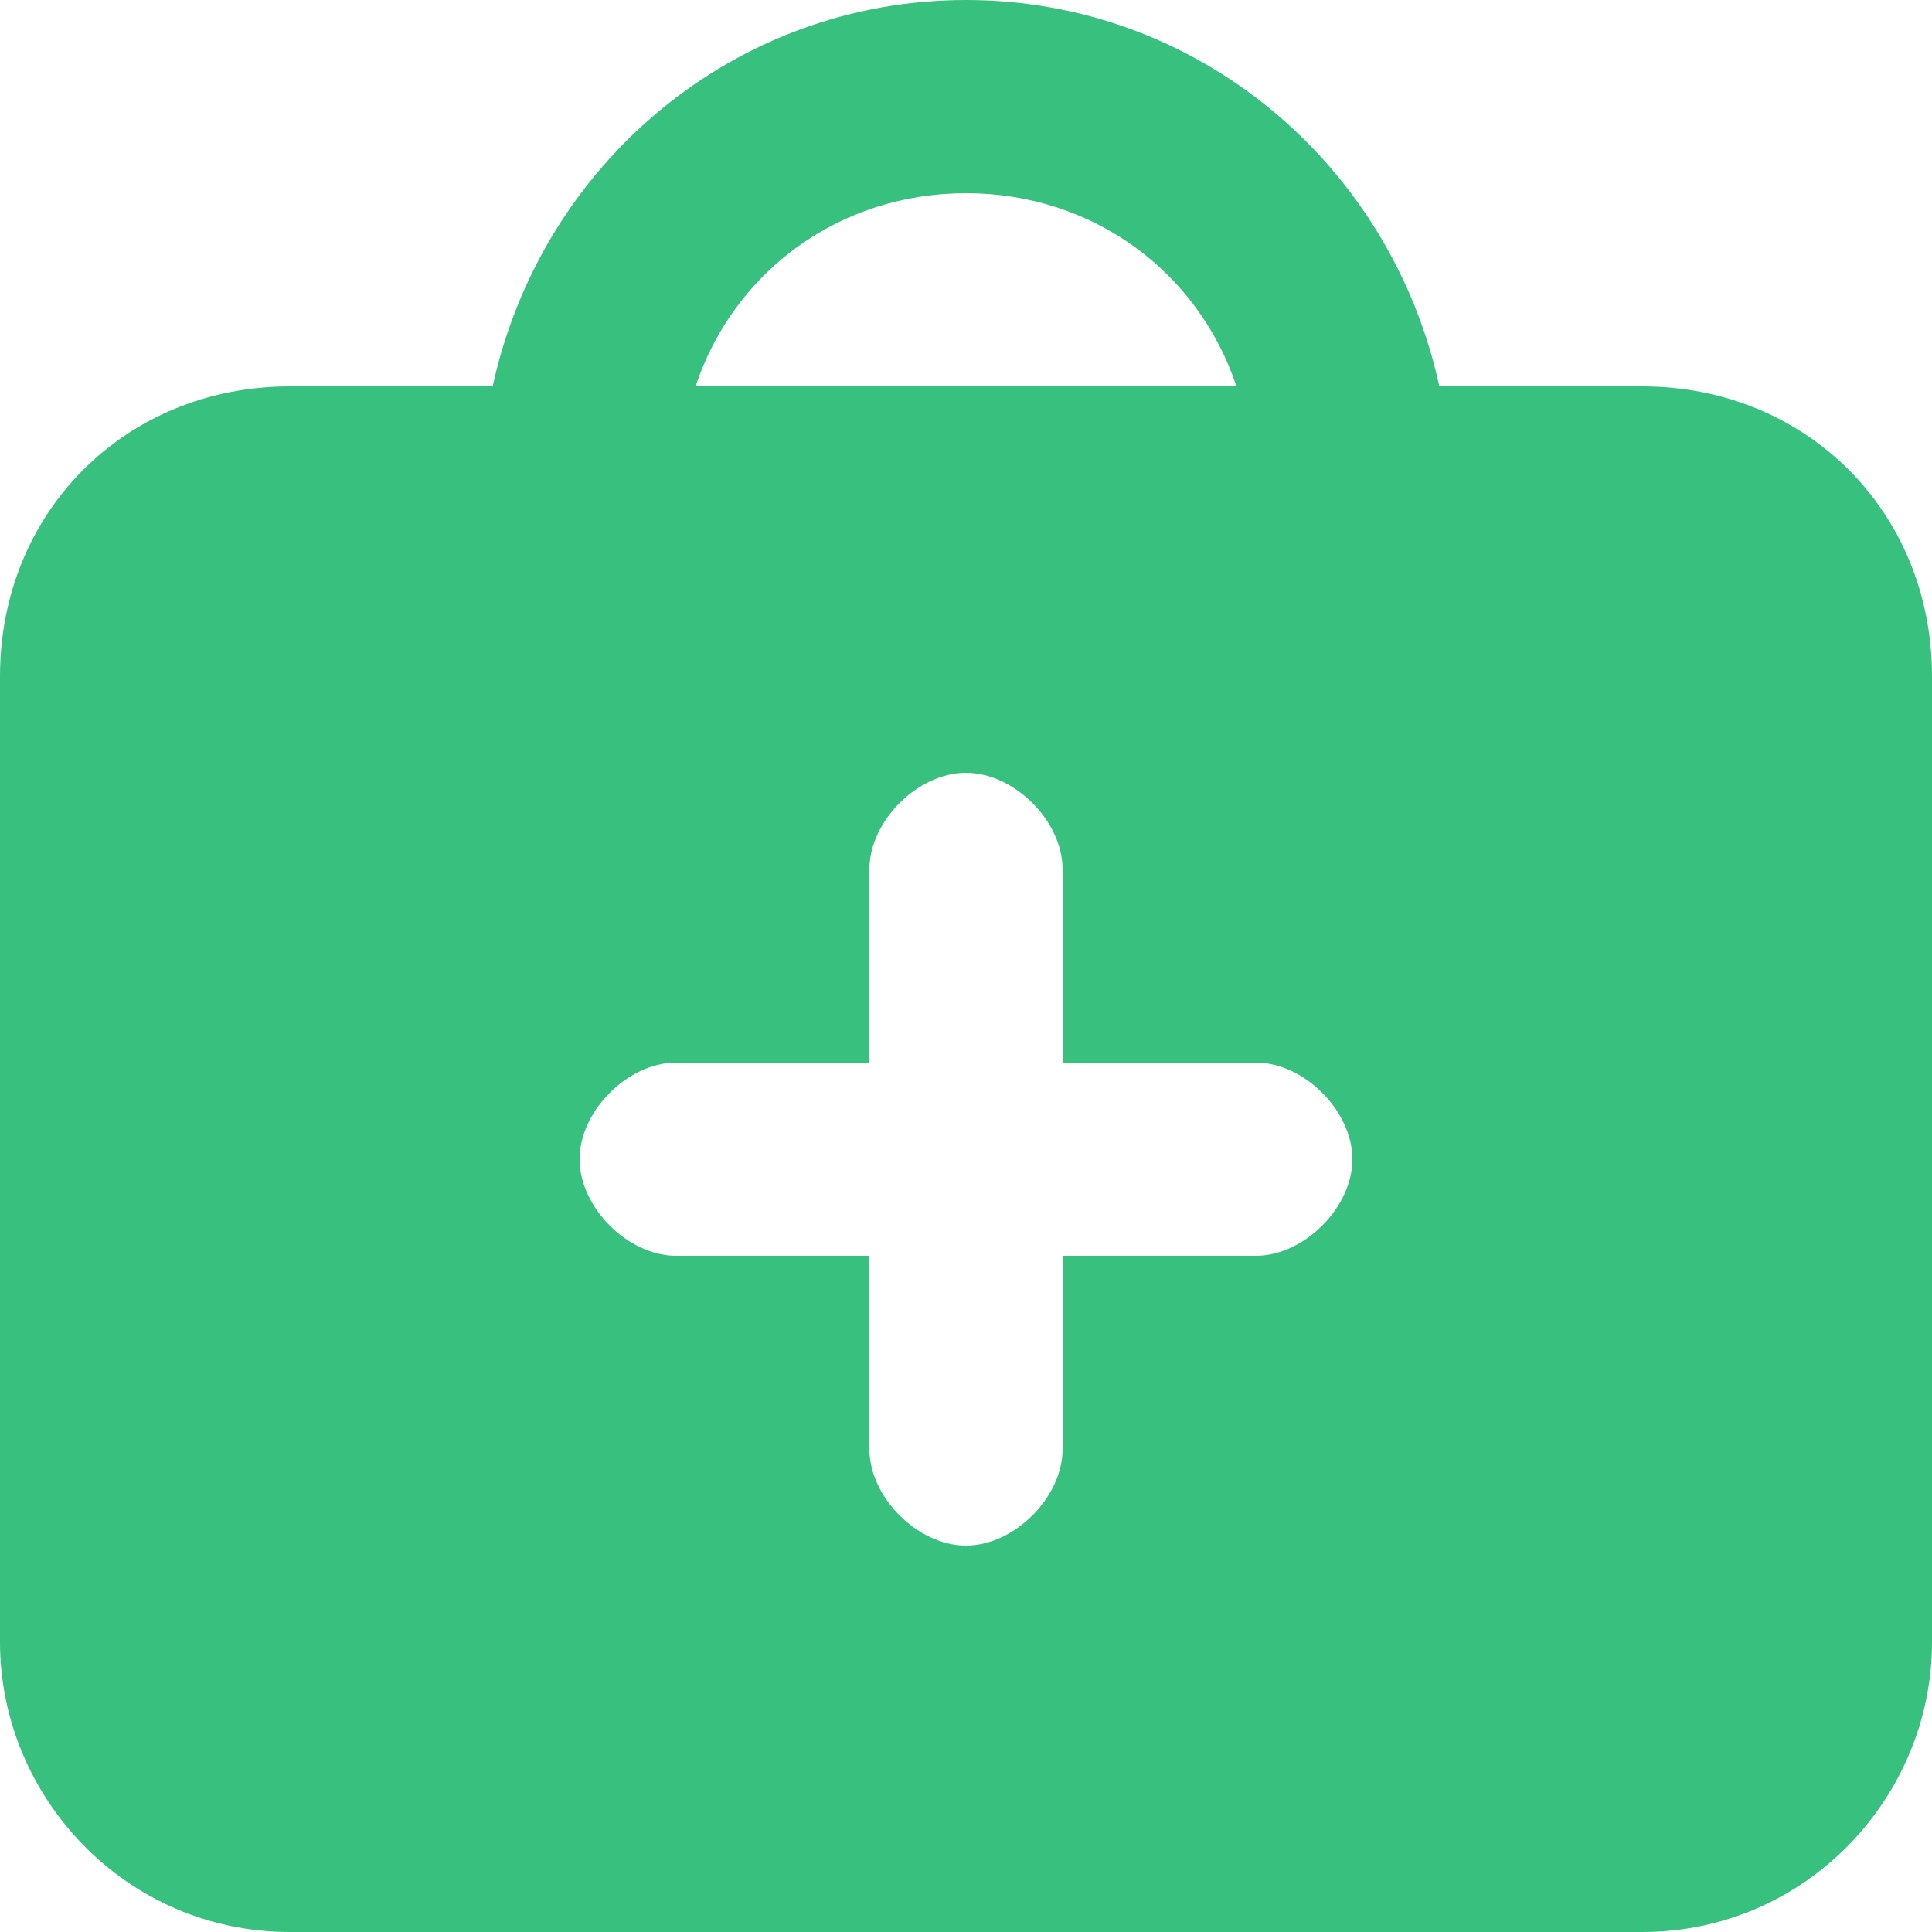
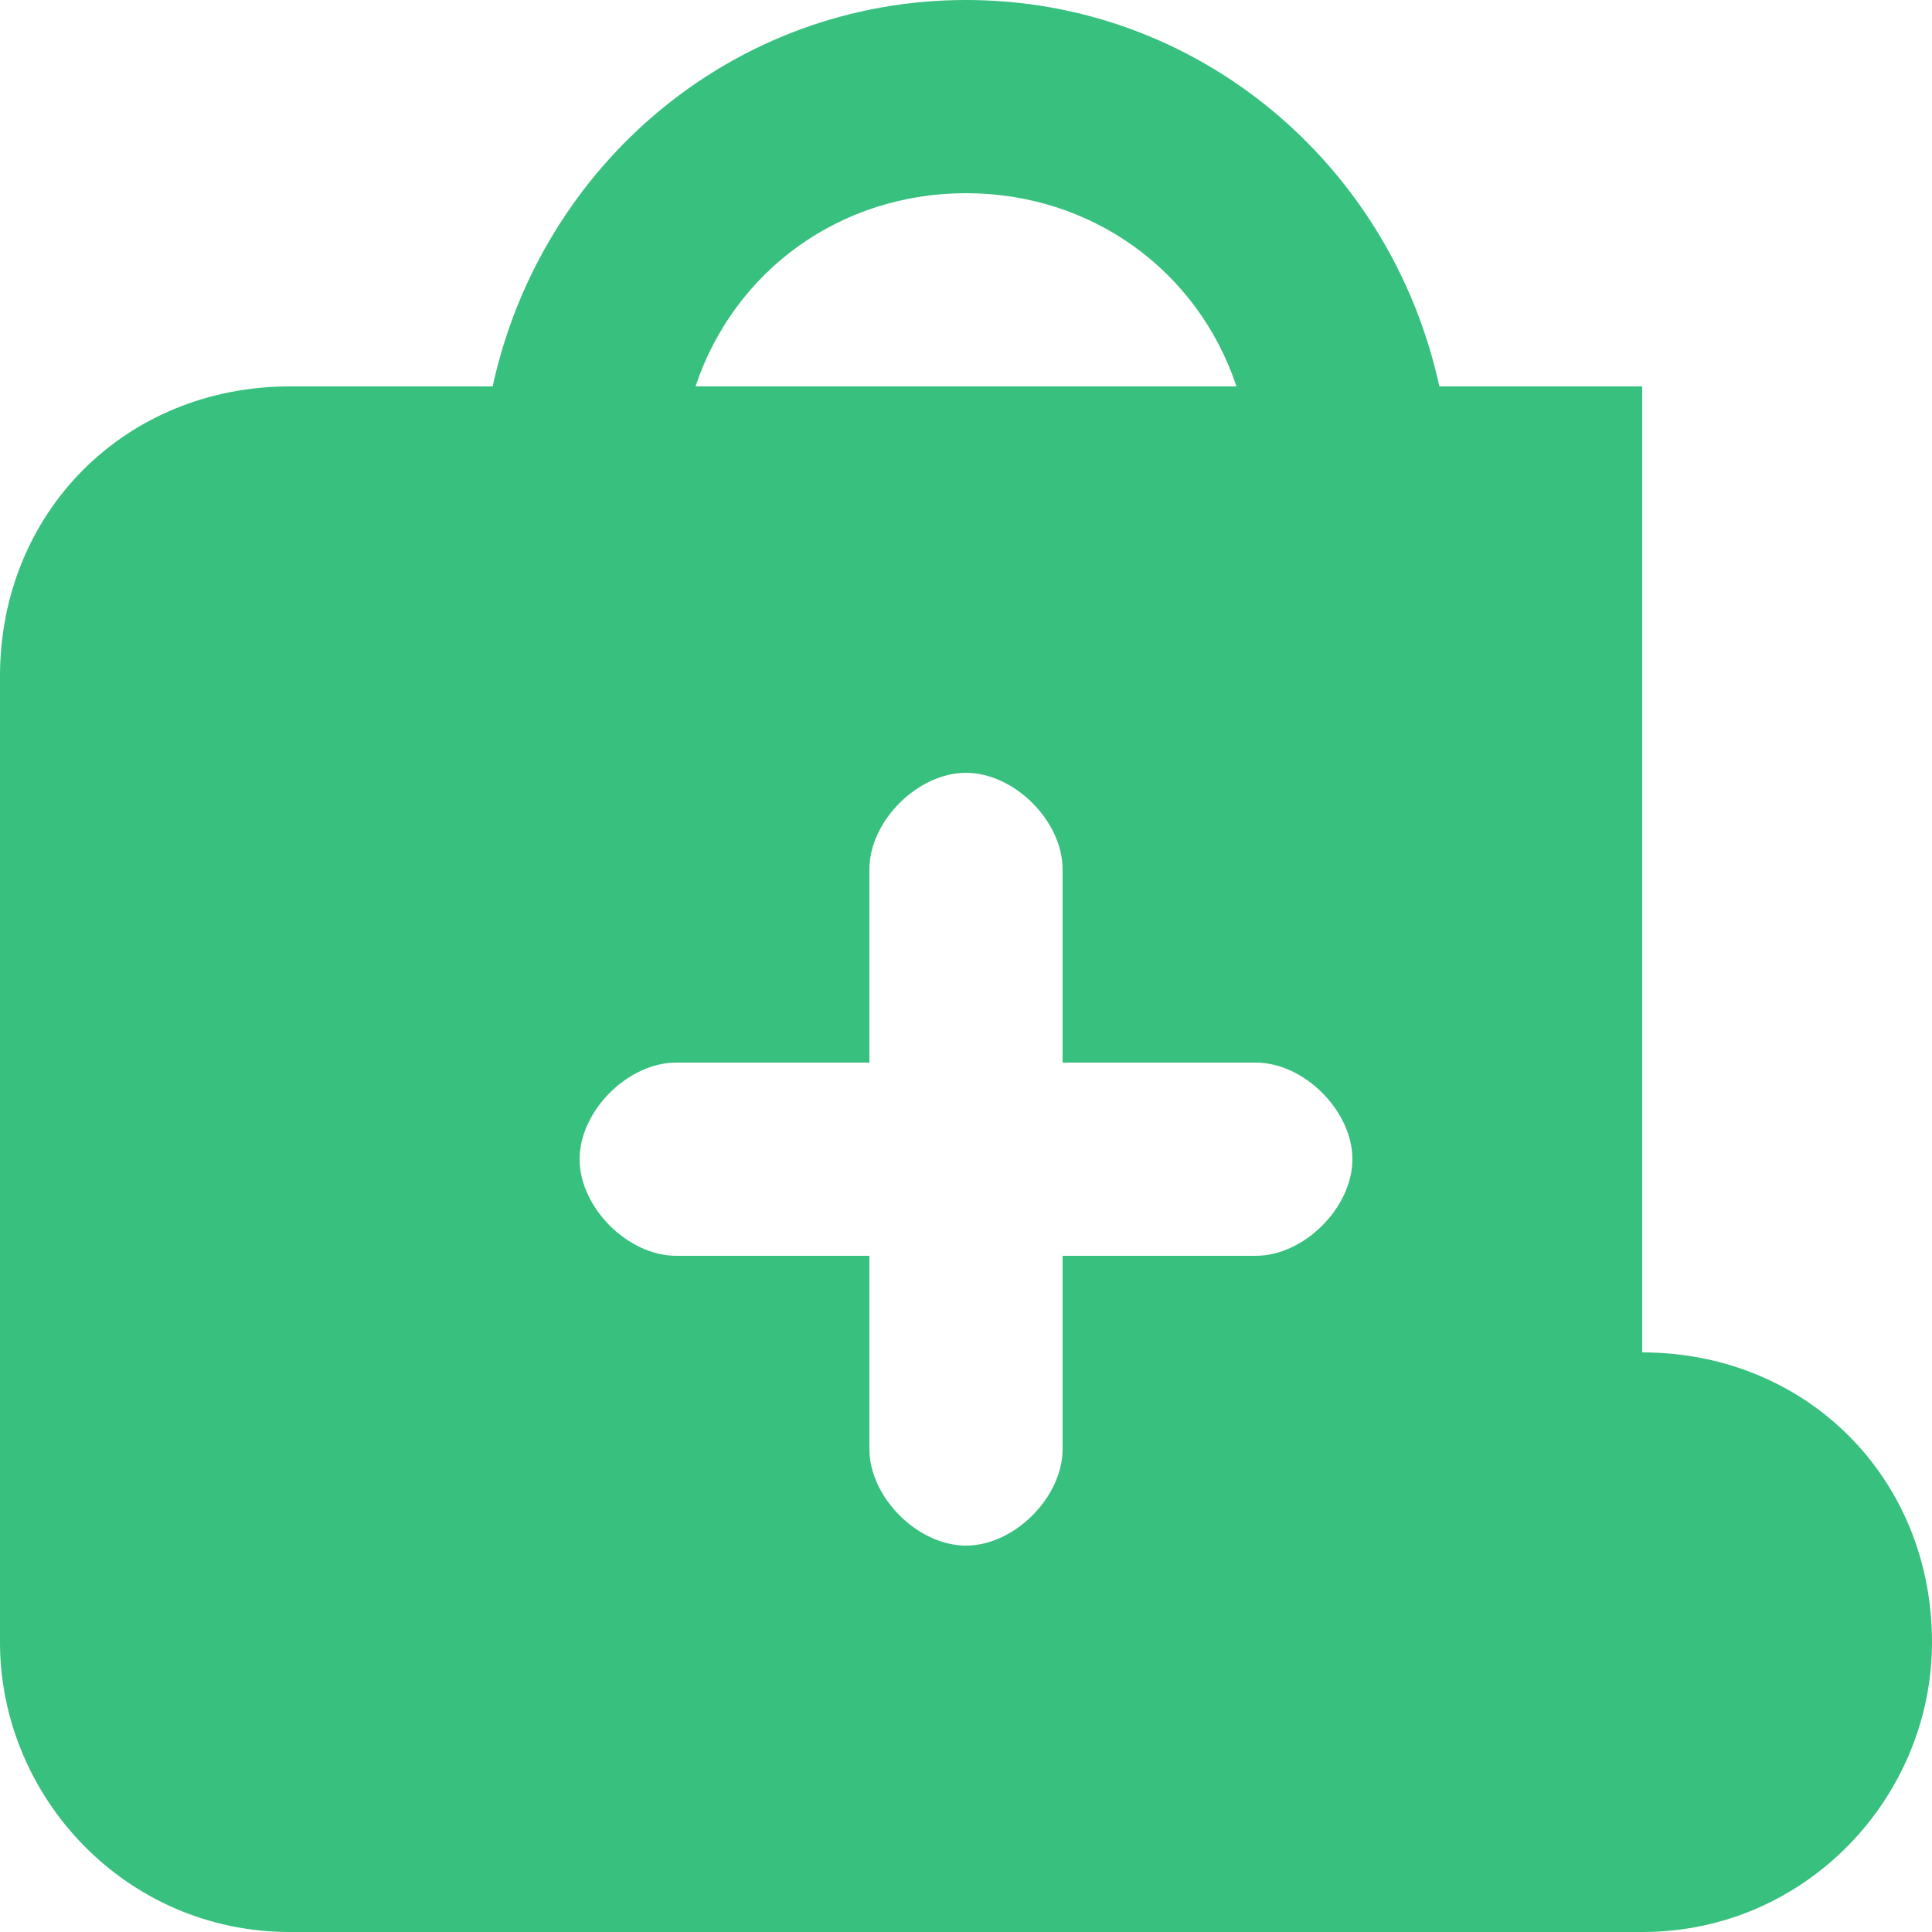
<svg xmlns="http://www.w3.org/2000/svg" width="32" height="32" viewBox="0 0 32 32">
  <g fill="none" fill-rule="evenodd">
    <g fill="#37C07E" fill-rule="nonzero">
-       <path d="M856.2 1847.4h-3.36c-.8-3.68-4-6.4-7.84-6.4s-7.04 2.72-7.84 6.4h-3.36c-2.72 0-4.8 2.08-4.8 4.8v16c0 2.56 2.08 4.8 4.8 4.8h22.4c2.72 0 4.8-2.24 4.8-4.8v-16c0-2.72-2.08-4.8-4.8-4.8zm-11.2-3.2c2.08 0 3.84 1.28 4.48 3.2h-8.96c.64-1.92 2.4-3.2 4.48-3.2zm4.8 17.6h-3.2v3.2c0 .8-.8 1.6-1.6 1.6s-1.6-.8-1.6-1.6v-3.2h-3.2c-.8 0-1.6-.8-1.6-1.6s.8-1.6 1.6-1.6h3.2v-3.2c0-.8.8-1.6 1.6-1.6s1.6.8 1.6 1.6v3.2h3.2c.8 0 1.6.8 1.6 1.6s-.8 1.6-1.6 1.6z" transform="translate(-829 -1841)" />
+       <path d="M856.2 1847.4h-3.36c-.8-3.68-4-6.4-7.84-6.4s-7.04 2.72-7.84 6.4h-3.36c-2.72 0-4.8 2.08-4.8 4.8v16c0 2.56 2.08 4.8 4.8 4.8h22.4c2.72 0 4.8-2.24 4.8-4.8c0-2.72-2.08-4.8-4.8-4.8zm-11.2-3.2c2.08 0 3.84 1.28 4.48 3.2h-8.96c.64-1.92 2.4-3.2 4.48-3.2zm4.8 17.6h-3.2v3.2c0 .8-.8 1.6-1.6 1.6s-1.6-.8-1.6-1.6v-3.2h-3.2c-.8 0-1.6-.8-1.6-1.6s.8-1.6 1.6-1.6h3.2v-3.2c0-.8.8-1.6 1.6-1.6s1.6.8 1.6 1.6v3.2h3.2c.8 0 1.6.8 1.6 1.6s-.8 1.6-1.6 1.6z" transform="translate(-829 -1841)" />
    </g>
  </g>
</svg>